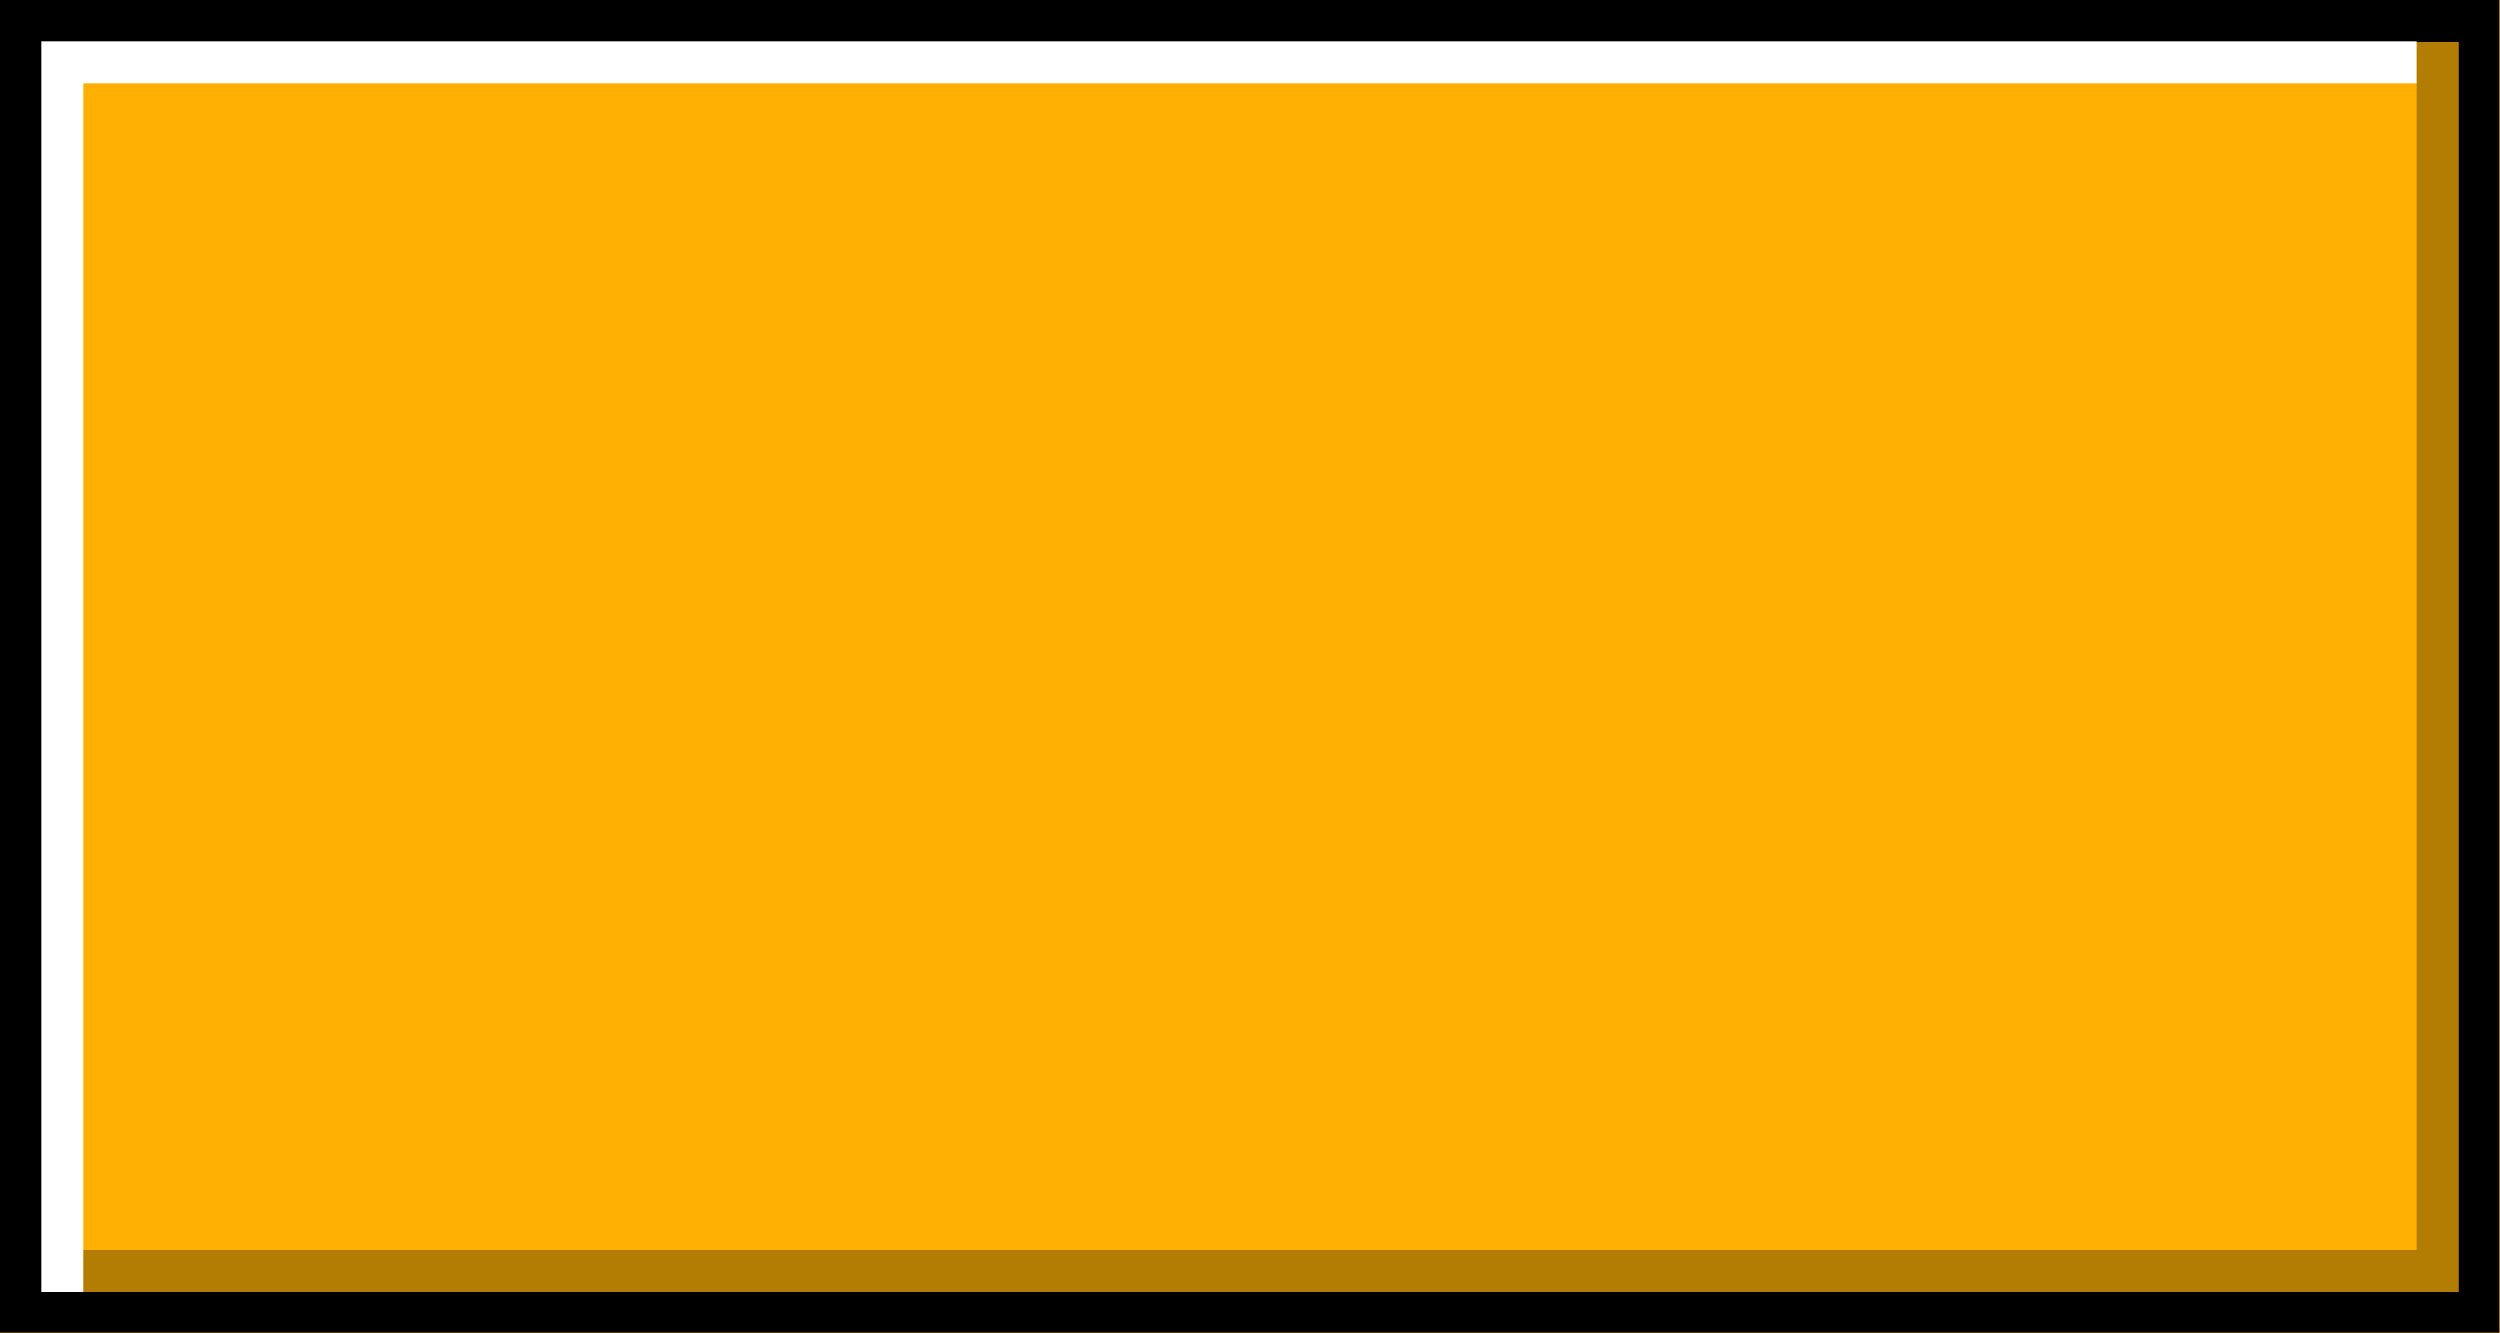
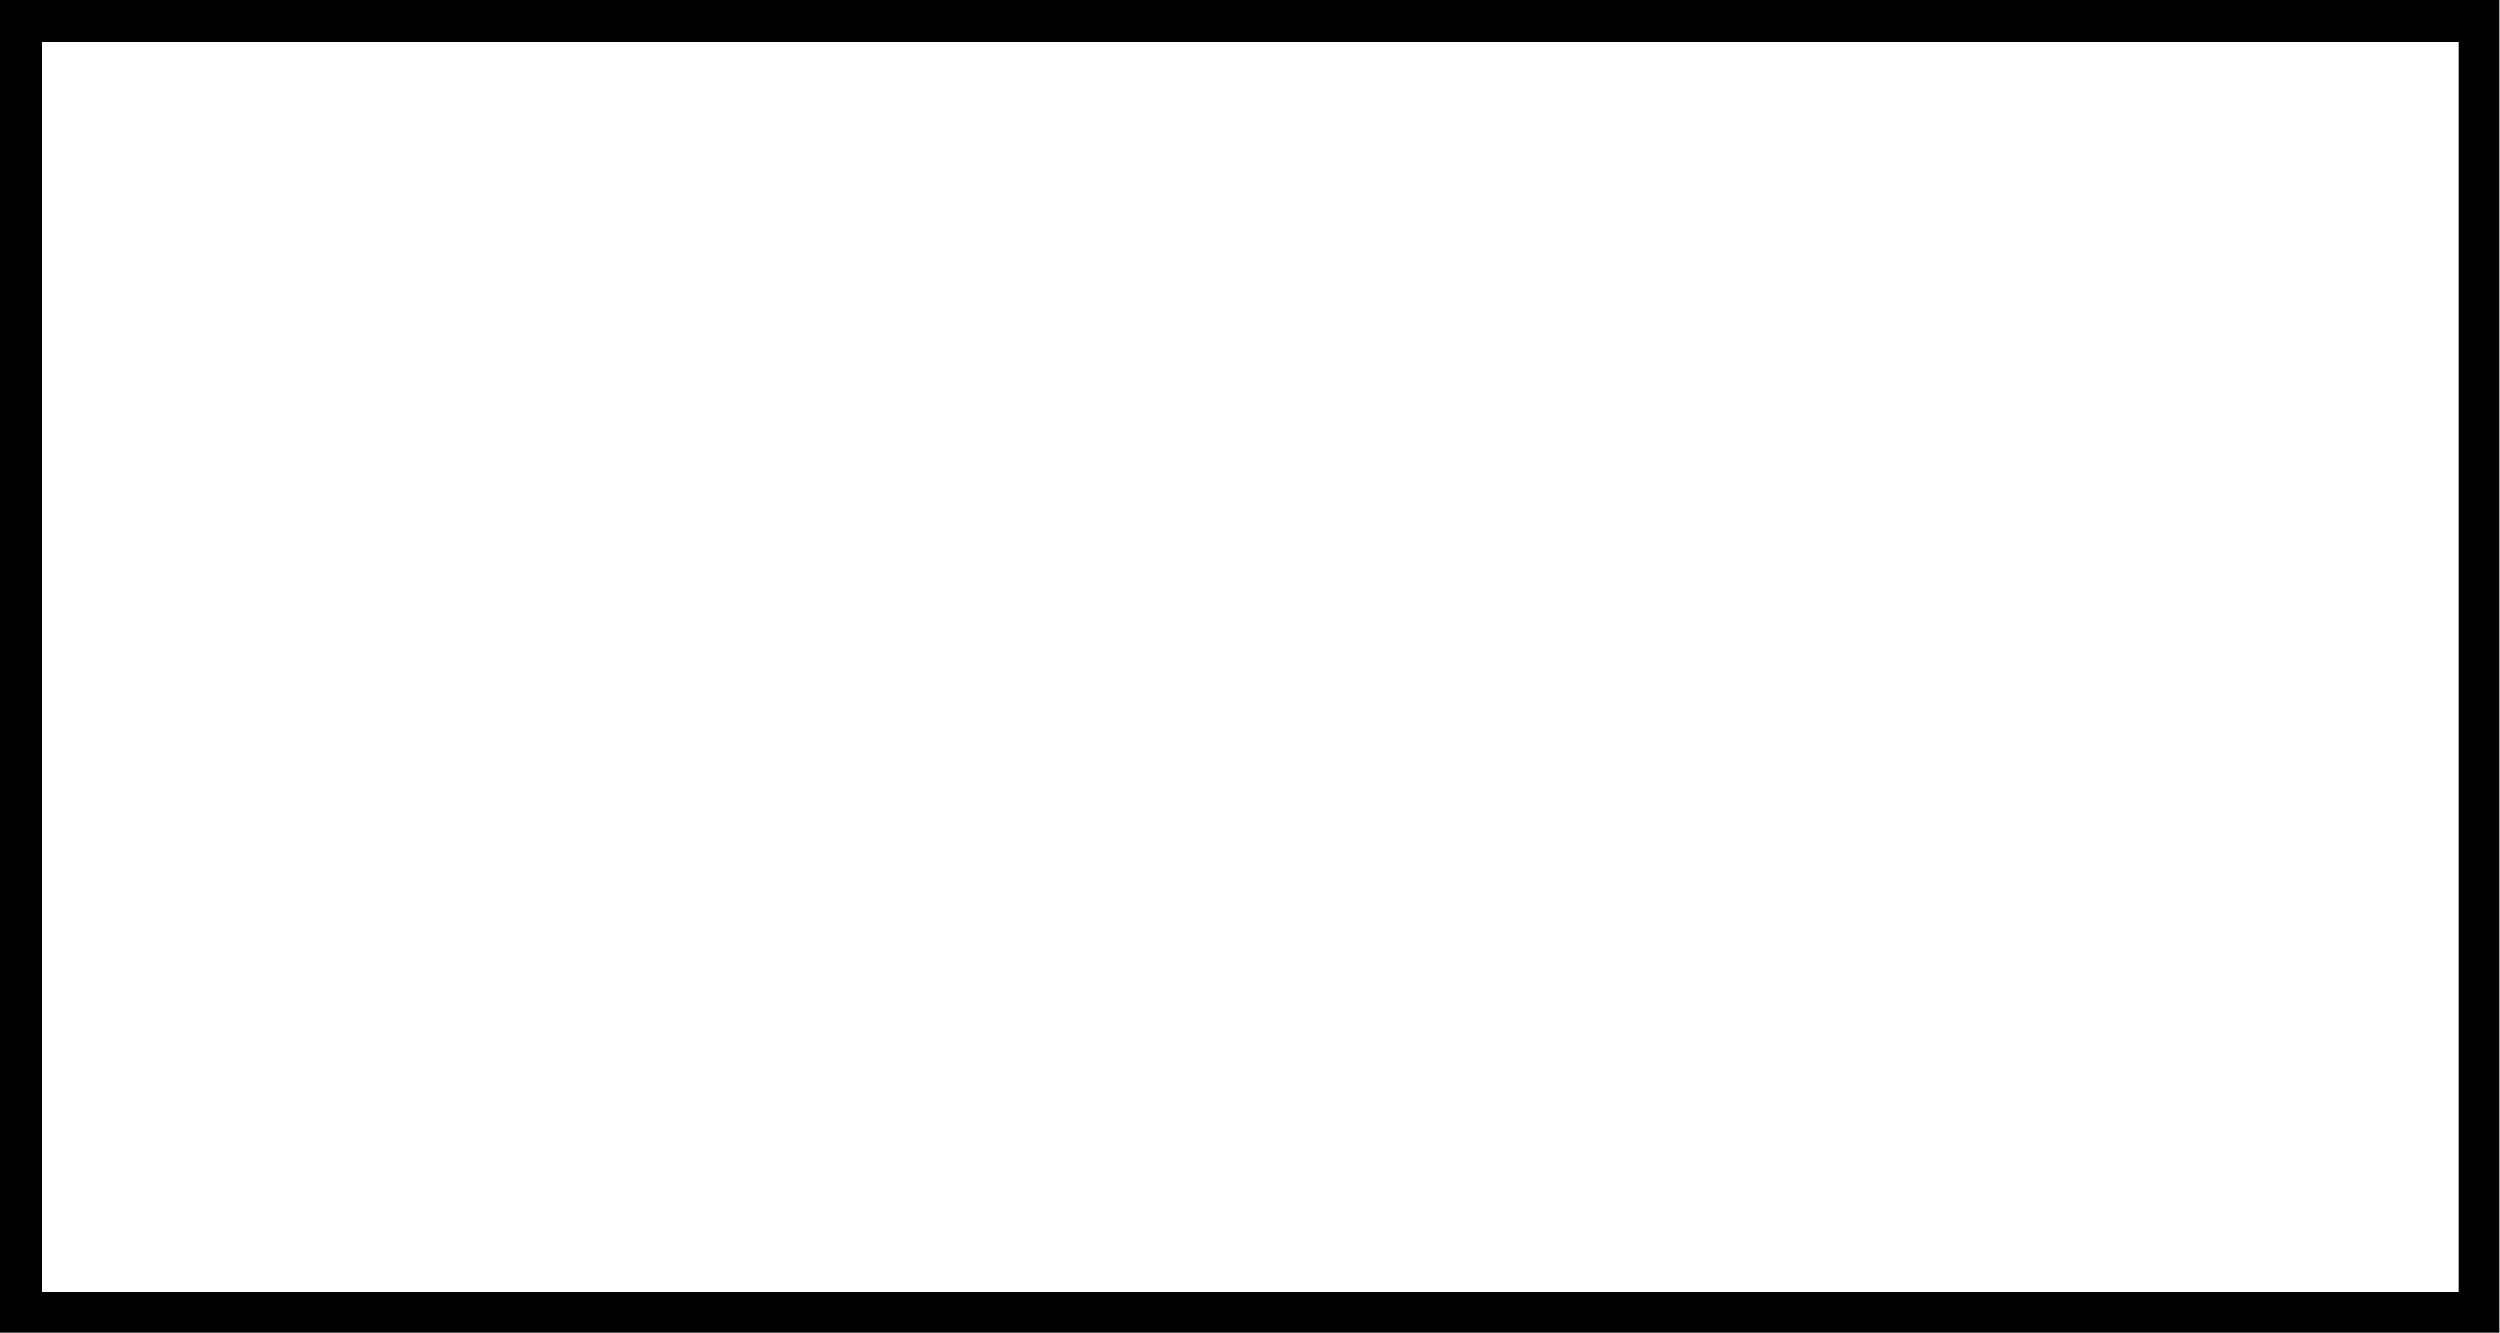
<svg xmlns="http://www.w3.org/2000/svg" fill="#000000" height="200" preserveAspectRatio="xMidYMid meet" version="1" viewBox="0.0 0.0 375.0 200.0" width="375" zoomAndPan="magnify">
  <g id="change1_1">
-     <path d="M0 0H375V200H0z" fill="#ffb003" />
-   </g>
+     </g>
  <g id="change2_1">
    <path d="M368.8,0H6.3H0v6.2v187.5v6.2h6.2h362.5h6.2v-6.2V6.3V0H368.8z M368.8,193.8H6.3V6.3h362.5V193.8z" />
  </g>
  <g id="change3_1">
-     <path d="M362.5 6.2L12.5 6.2 6.2 6.2 6.2 12.5 6.2 193.8 12.5 193.8 12.5 12.5 362.5 12.5z" fill="#ffffff" />
+     <path d="M362.5 6.2z" fill="#ffffff" />
  </g>
  <g id="change2_2">
-     <path d="M12.5 193.8L362.5 193.8 368.8 193.8 368.8 187.5 368.8 6.2 362.5 6.2 362.5 187.5 12.5 187.5z" opacity="0.3" />
-   </g>
+     </g>
</svg>